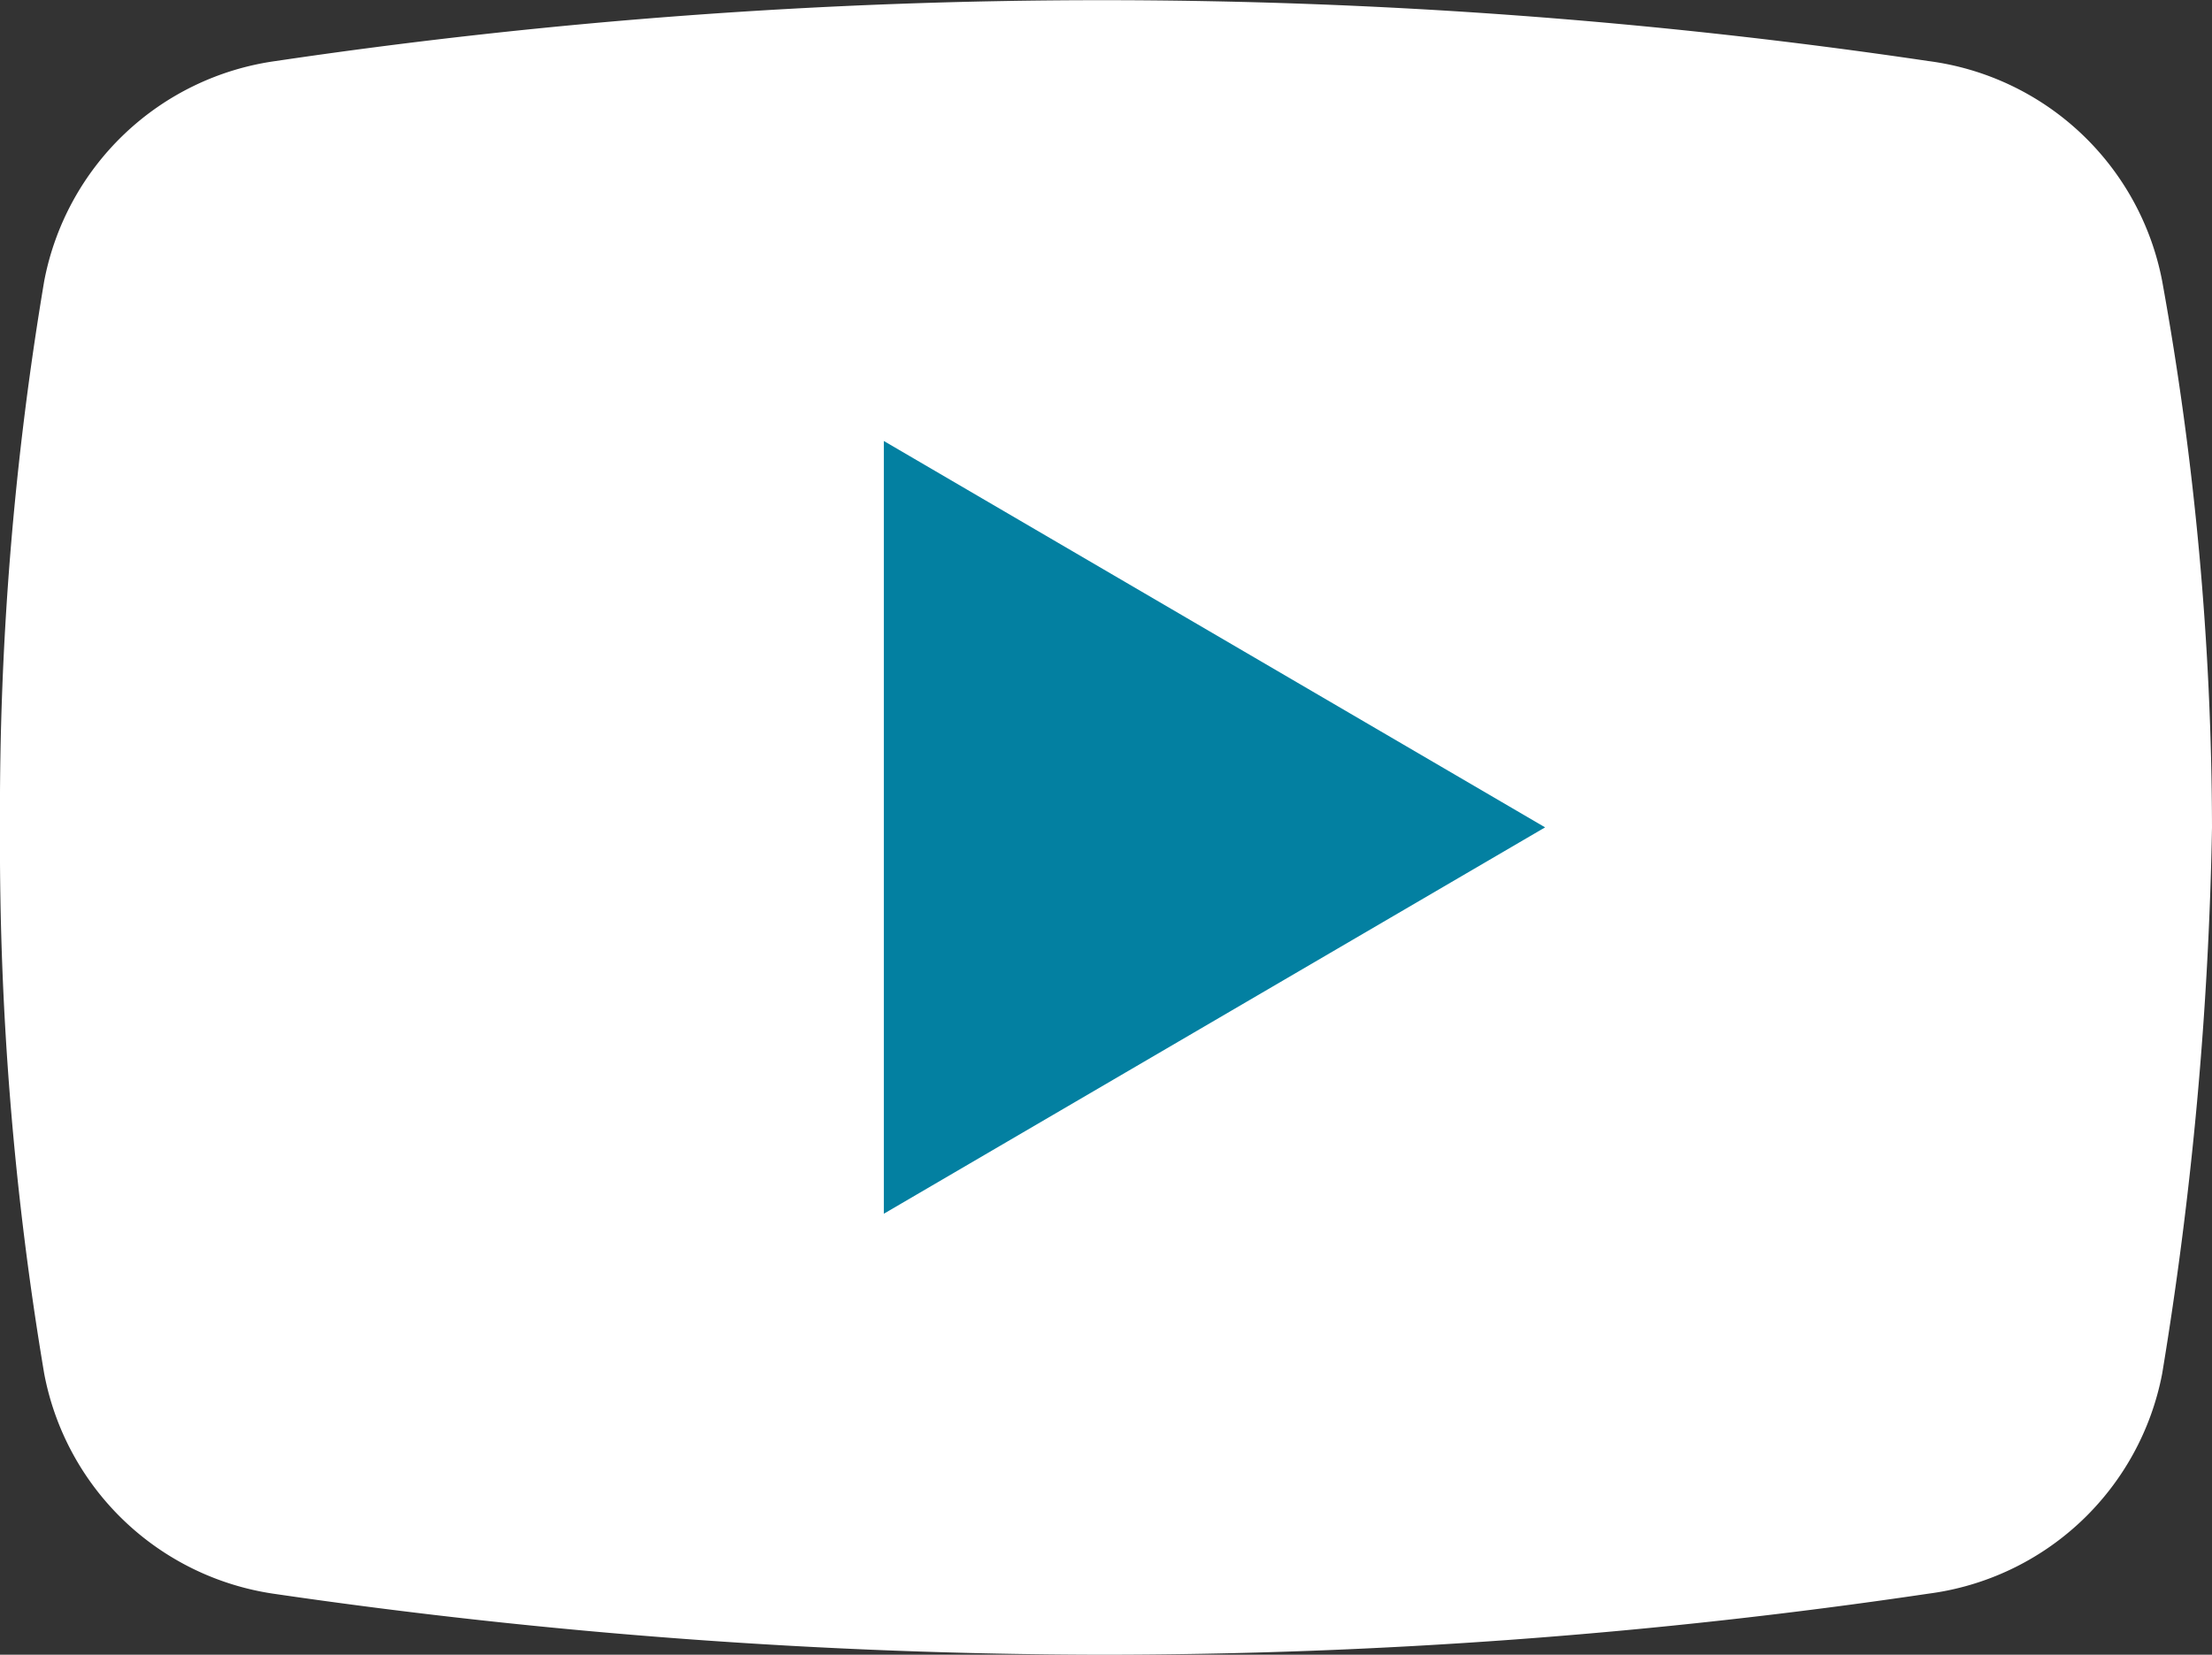
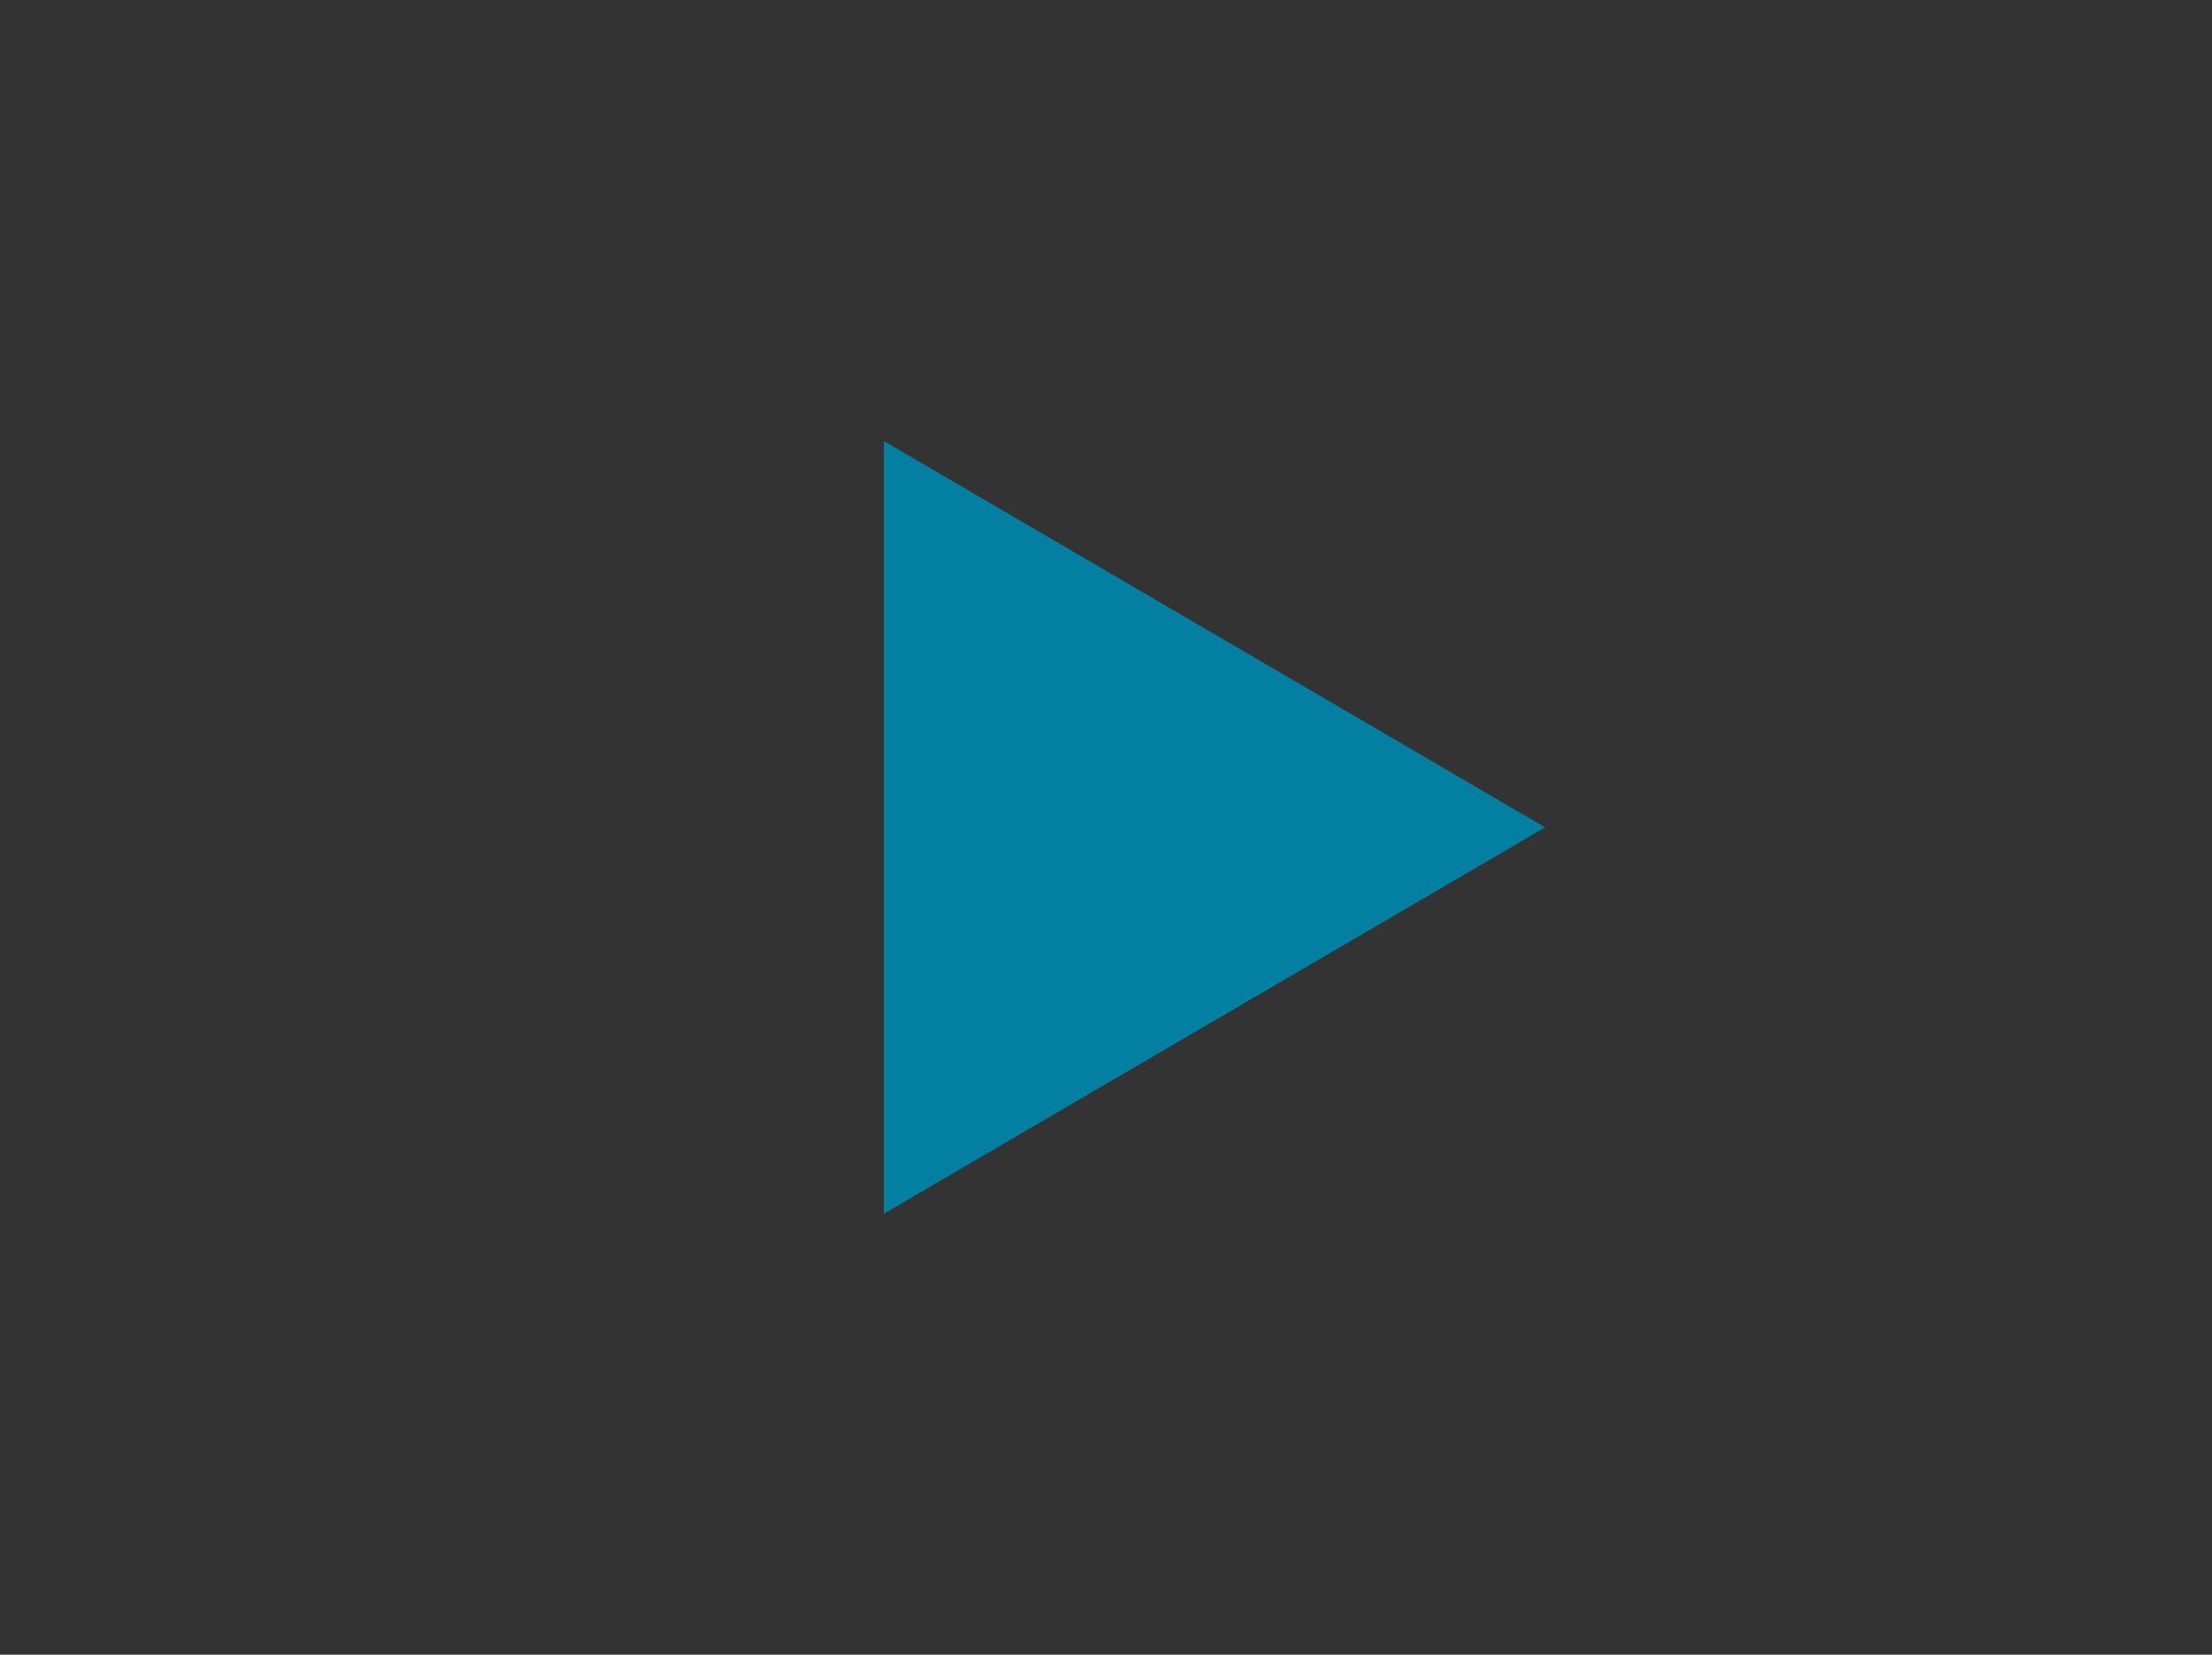
<svg xmlns="http://www.w3.org/2000/svg" viewBox="0 0 27.53 20.6">
  <rect x="0" y="0" width="27.53" height="20.6" fill="#333333" stroke="none" />
  <defs>
    <style>.cls-1{fill:#fff;}.cls-2{fill:#0380a1;}</style>
  </defs>
  <g id="Layer_2" data-name="Layer 2">
    <g id="Layer_1-2" data-name="Layer 1">
-       <path class="cls-1" d="M26.91,17.1A3.41,3.41,0,0,1,24,19.84a70.29,70.29,0,0,1-10.3.76,72.1,72.1,0,0,1-10.3-.76A3.41,3.41,0,0,1,.55,17.1,39.7,39.7,0,0,1,0,10.3,39.7,39.7,0,0,1,.55,3.5,3.41,3.41,0,0,1,3.43.76,70.18,70.18,0,0,1,24,.76,3.41,3.41,0,0,1,26.91,3.5a38.48,38.48,0,0,1,.62,6.8A46.63,46.63,0,0,1,26.91,17.1Z" />
      <path class="cls-2" d="M11,15.11V5.49l8.23,4.81Z" />
    </g>
  </g>
</svg>